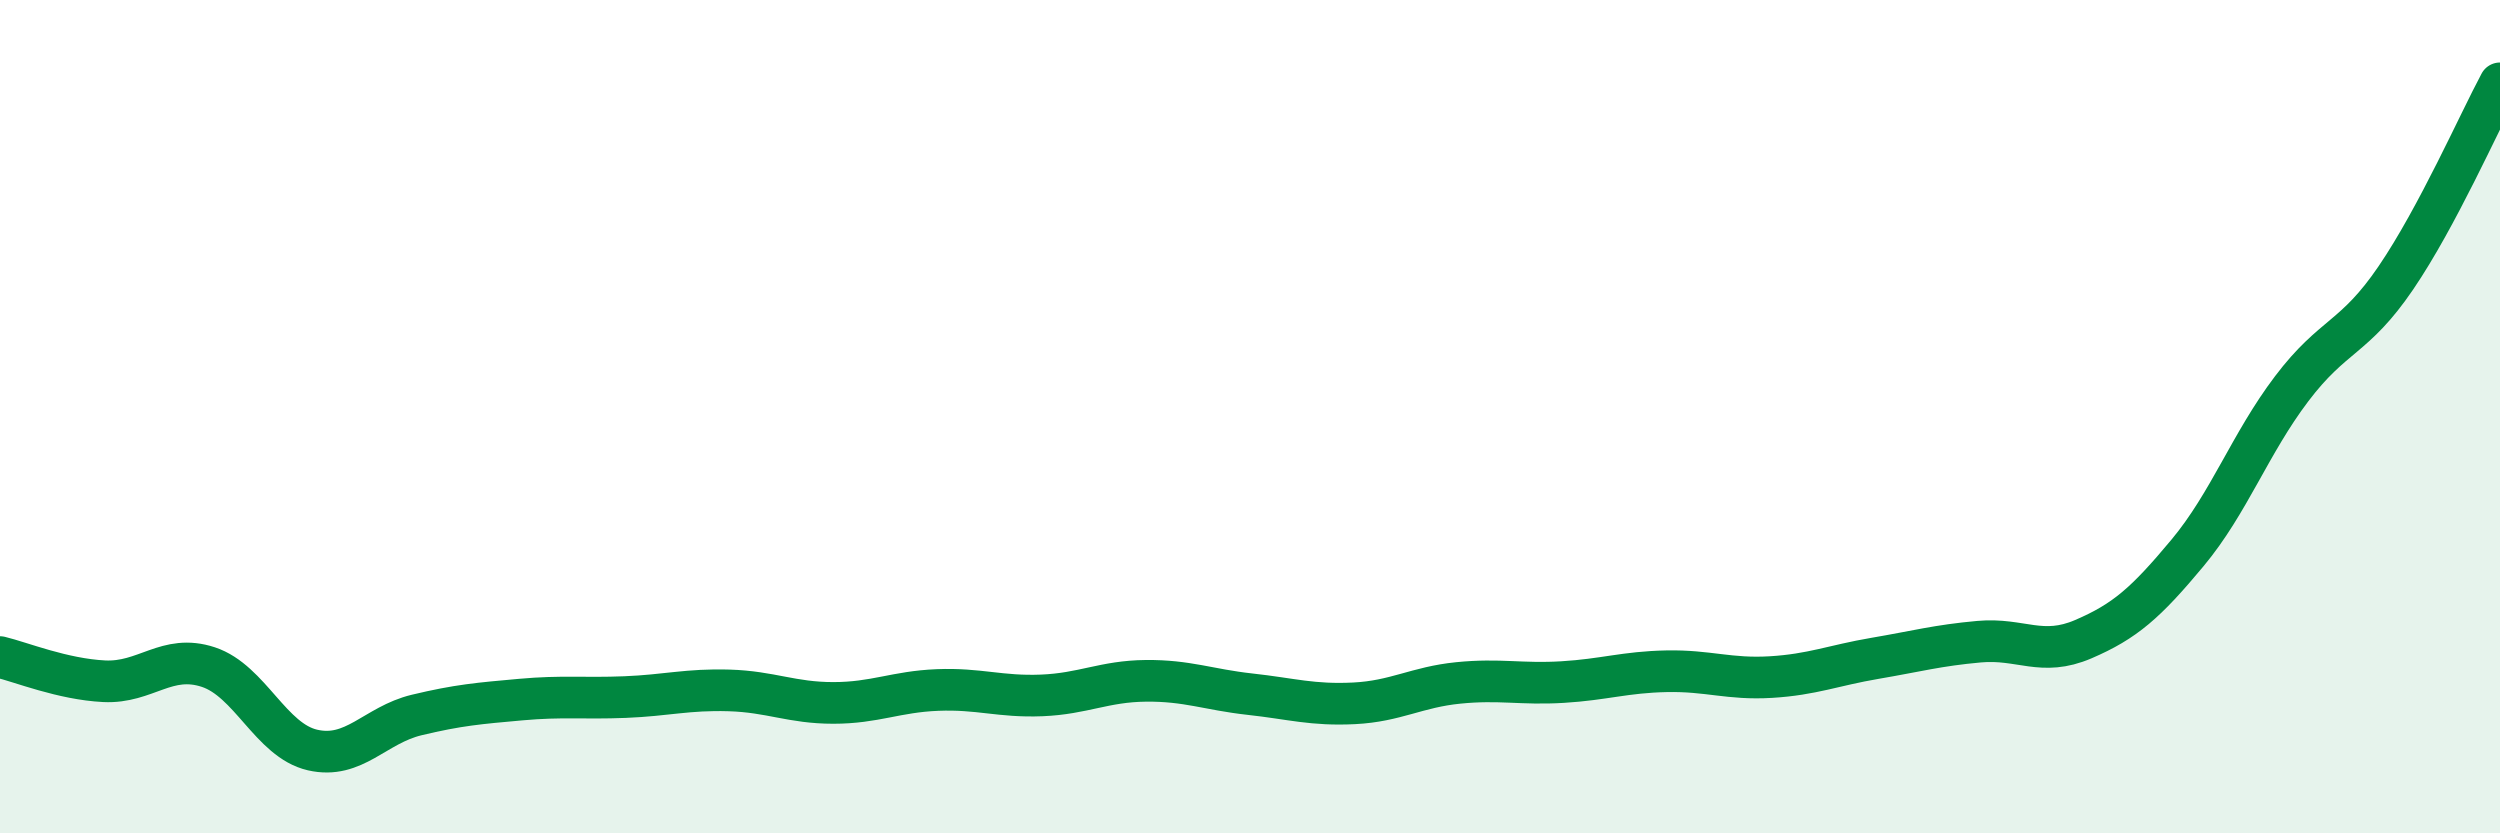
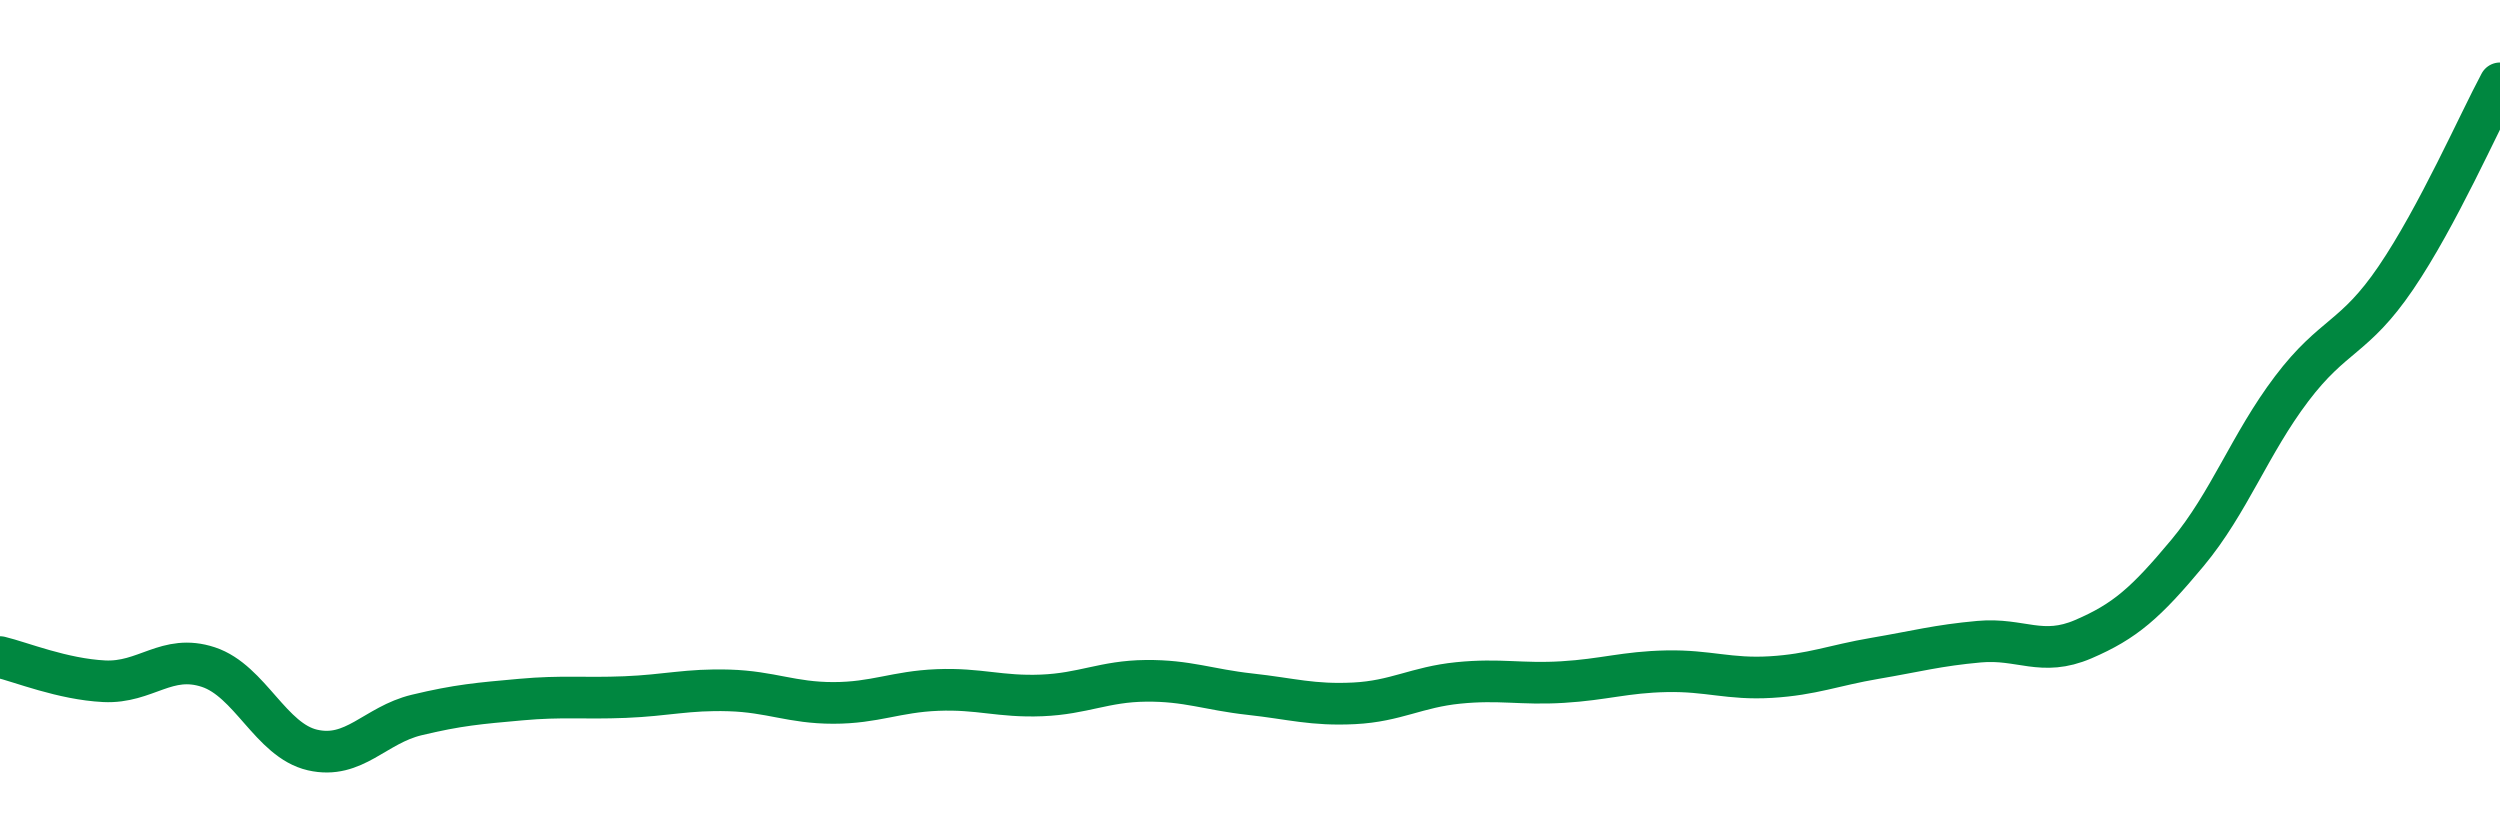
<svg xmlns="http://www.w3.org/2000/svg" width="60" height="20" viewBox="0 0 60 20">
-   <path d="M 0,15.77 C 0.5,15.89 1.5,16.3 2.5,16.35 C 3.5,16.4 4,15.68 5,16.01 C 6,16.34 6.5,17.77 7.5,18 C 8.5,18.23 9,17.4 10,17.16 C 11,16.92 11.5,16.88 12.5,16.79 C 13.5,16.7 14,16.77 15,16.73 C 16,16.69 16.5,16.54 17.5,16.57 C 18.5,16.6 19,16.87 20,16.87 C 21,16.87 21.5,16.6 22.5,16.56 C 23.5,16.52 24,16.73 25,16.69 C 26,16.65 26.5,16.35 27.5,16.34 C 28.5,16.33 29,16.55 30,16.66 C 31,16.77 31.5,16.93 32.5,16.88 C 33.5,16.83 34,16.49 35,16.39 C 36,16.29 36.5,16.43 37.5,16.37 C 38.5,16.31 39,16.13 40,16.11 C 41,16.09 41.5,16.31 42.5,16.25 C 43.5,16.19 44,15.97 45,15.8 C 46,15.63 46.5,15.49 47.5,15.4 C 48.5,15.31 49,15.77 50,15.34 C 51,14.91 51.5,14.47 52.5,13.27 C 53.5,12.07 54,10.65 55,9.33 C 56,8.01 56.5,8.14 57.5,6.67 C 58.5,5.2 59.5,2.93 60,2L60 20L0 20Z" fill="#008740" opacity="0.1" stroke-linecap="round" stroke-linejoin="round" />
  <path d="M 0,15.77 C 0.5,15.89 1.5,16.3 2.5,16.35 C 3.5,16.4 4,15.68 5,16.01 C 6,16.34 6.5,17.77 7.5,18 C 8.5,18.23 9,17.4 10,17.16 C 11,16.92 11.5,16.88 12.5,16.79 C 13.5,16.7 14,16.77 15,16.73 C 16,16.69 16.5,16.54 17.5,16.57 C 18.5,16.6 19,16.87 20,16.87 C 21,16.87 21.5,16.6 22.5,16.56 C 23.5,16.52 24,16.73 25,16.69 C 26,16.65 26.5,16.35 27.5,16.34 C 28.5,16.33 29,16.55 30,16.66 C 31,16.77 31.5,16.93 32.5,16.88 C 33.5,16.83 34,16.49 35,16.39 C 36,16.29 36.5,16.43 37.5,16.37 C 38.5,16.31 39,16.13 40,16.11 C 41,16.09 41.5,16.31 42.5,16.25 C 43.5,16.19 44,15.97 45,15.8 C 46,15.63 46.5,15.49 47.5,15.4 C 48.5,15.31 49,15.77 50,15.34 C 51,14.91 51.5,14.47 52.5,13.27 C 53.5,12.07 54,10.65 55,9.33 C 56,8.01 56.5,8.14 57.5,6.67 C 58.5,5.2 59.5,2.93 60,2" stroke="#008740" stroke-width="1" fill="none" stroke-linecap="round" stroke-linejoin="round" />
</svg>